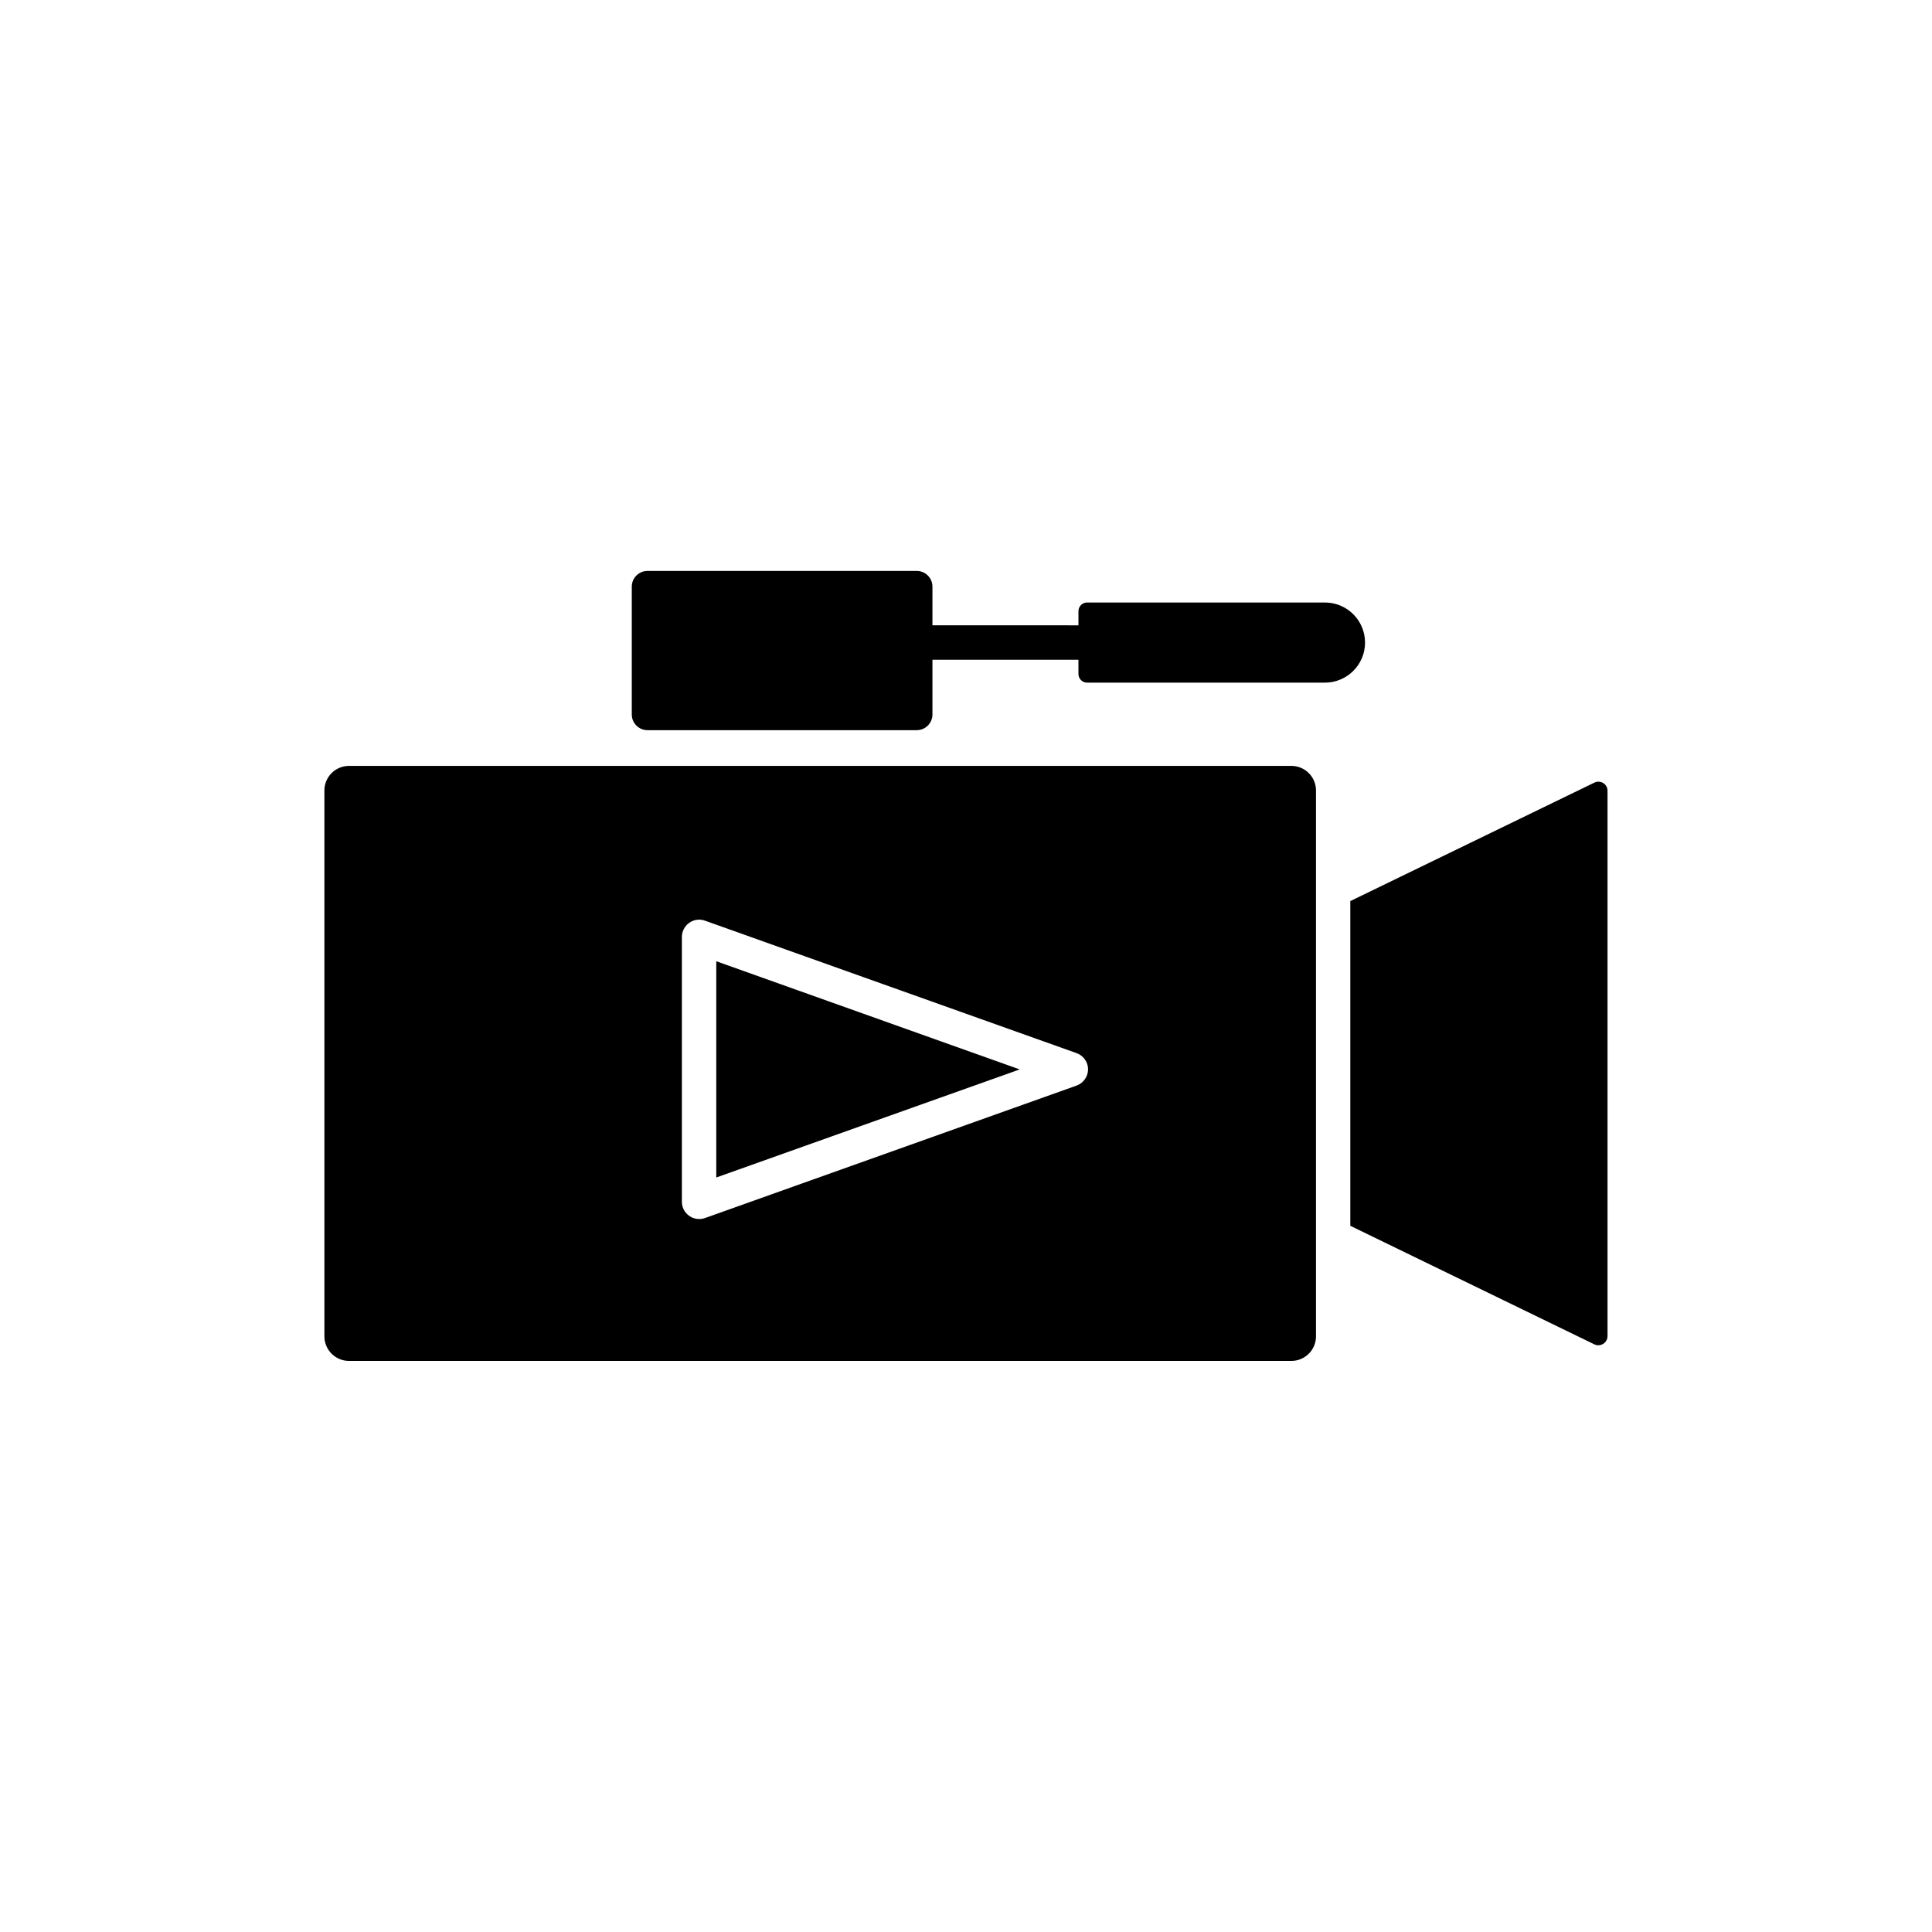
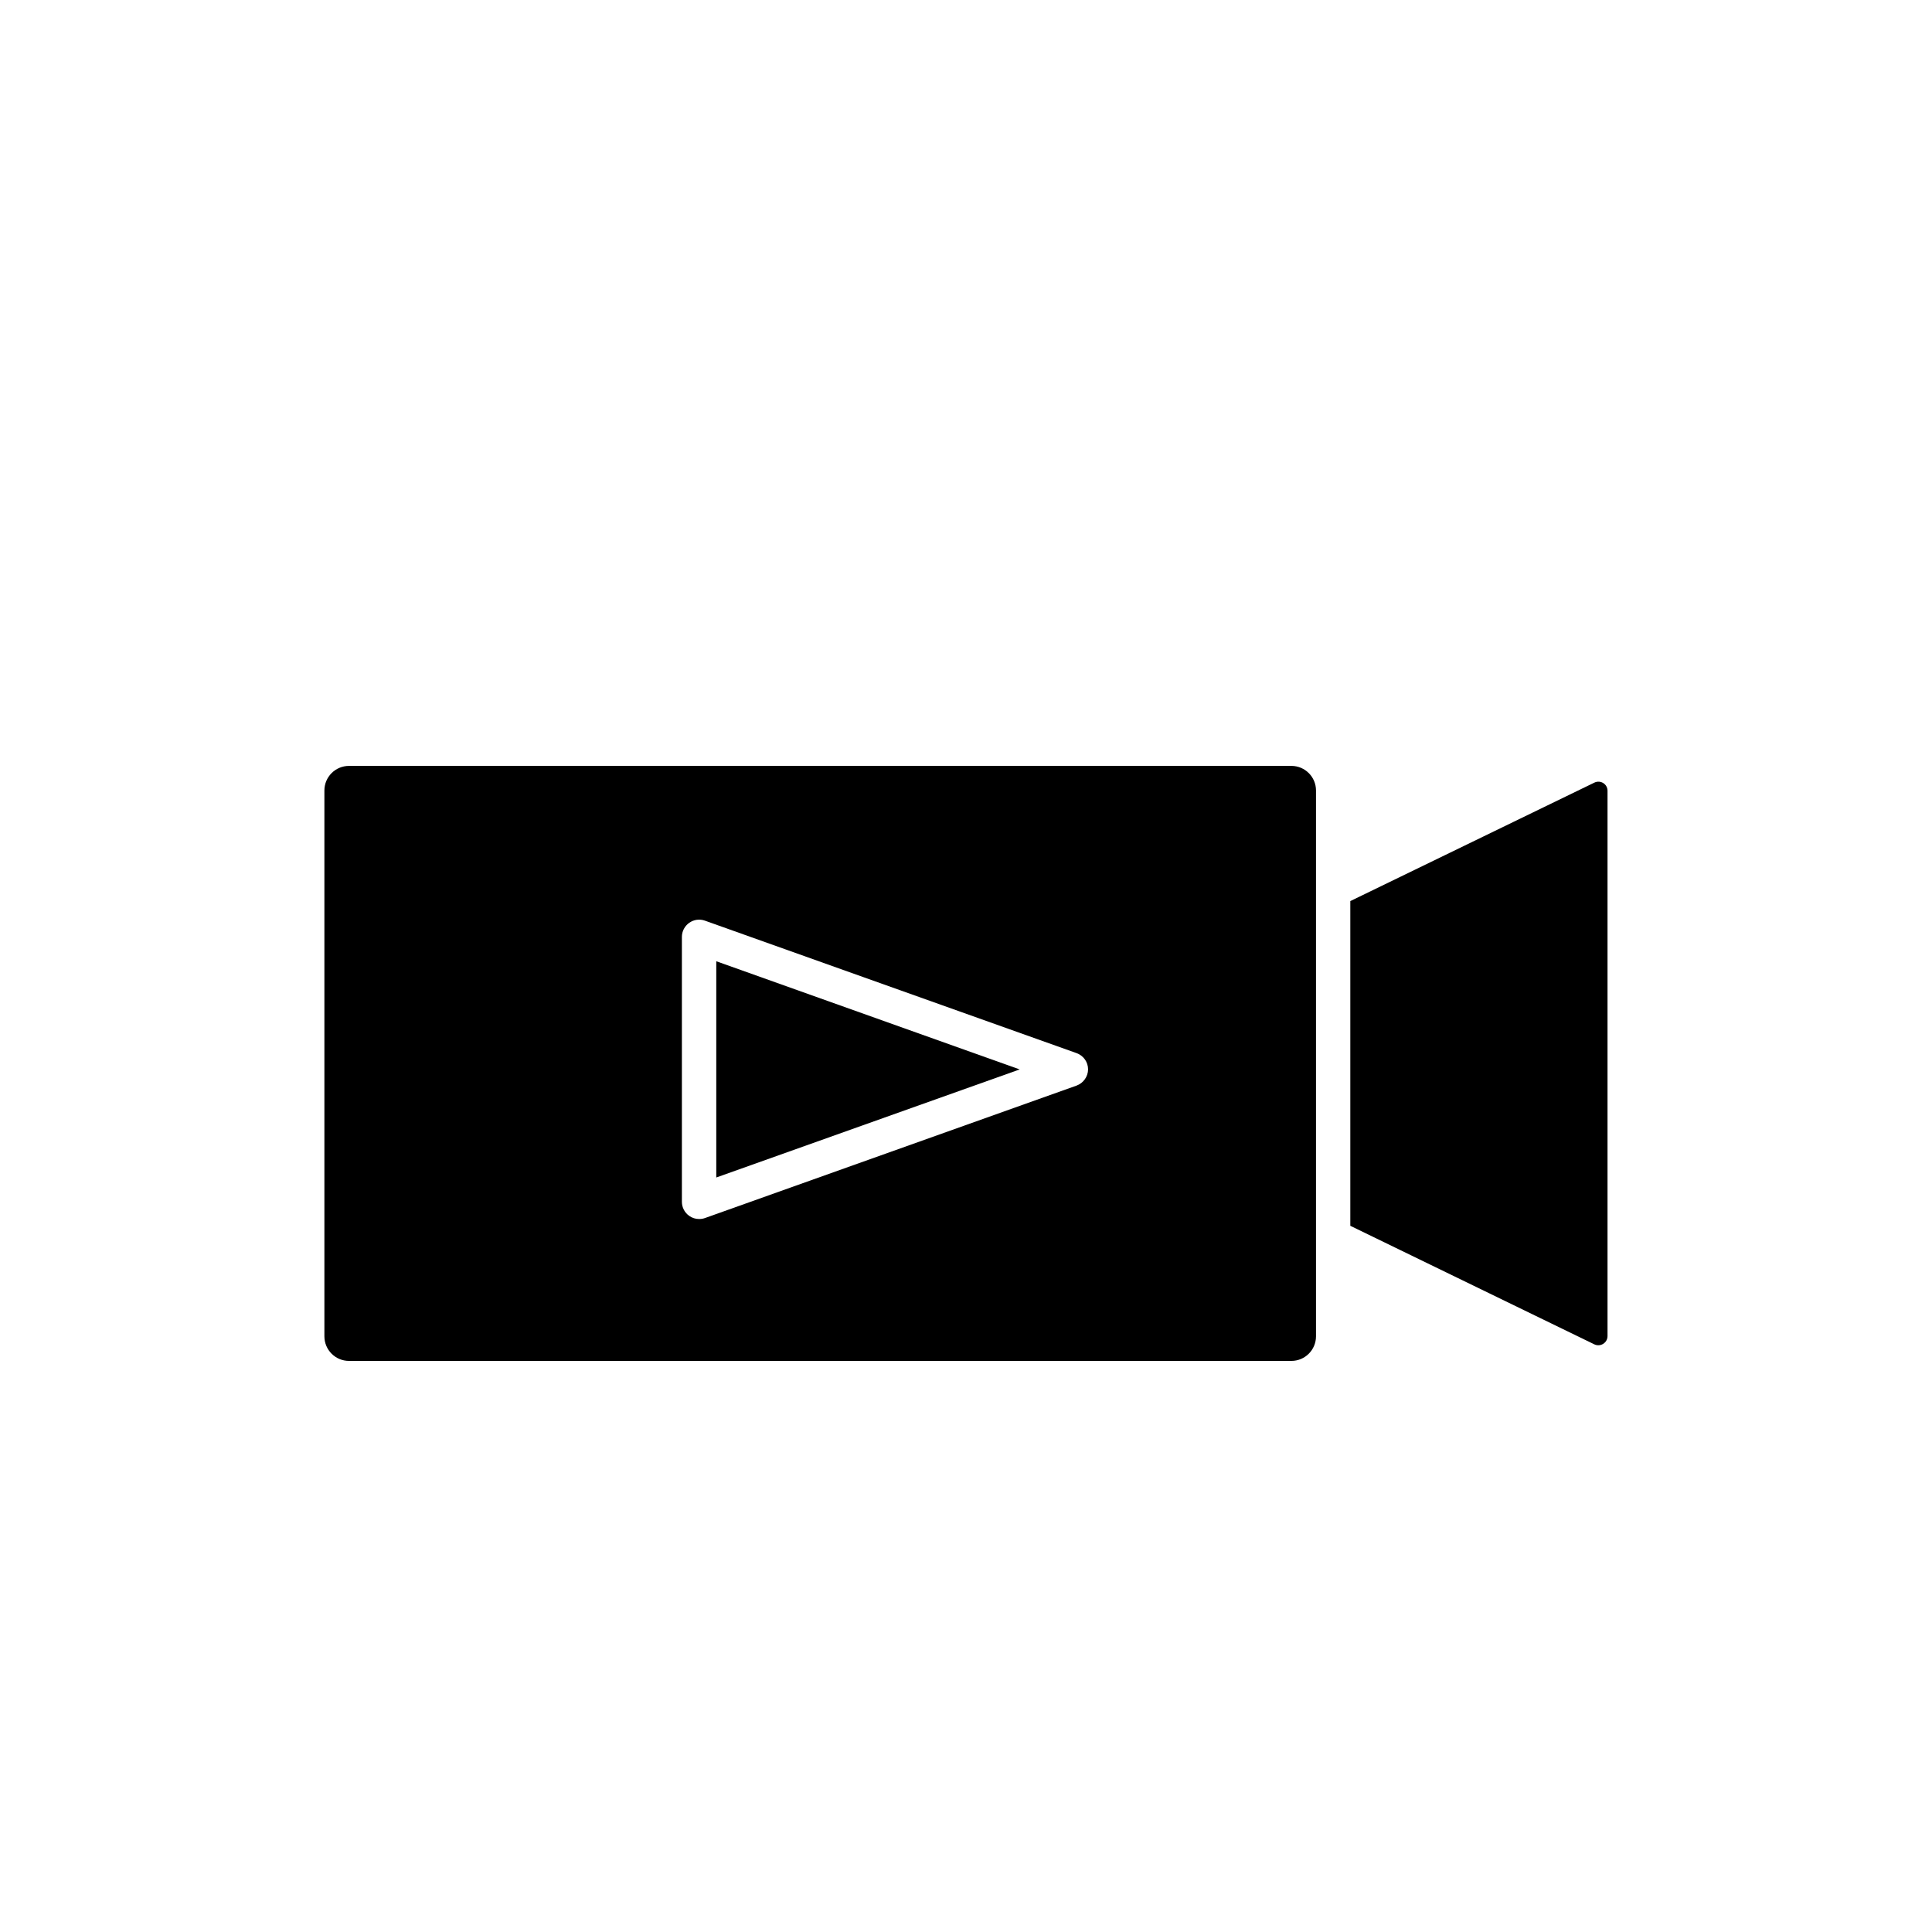
<svg xmlns="http://www.w3.org/2000/svg" fill="#000000" width="800px" height="800px" version="1.1" viewBox="144 144 512 512">
  <g>
    <path d="m333.82 456.05 80.406-28.641-80.406-28.668z" />
    <path d="m486.23 346.97h-249.74c-3.602 0-6.523 2.922-6.523 6.523v144.64c0 3.602 2.922 6.523 6.523 6.523h249.74c3.602 0 6.523-2.922 6.523-6.523v-144.64c0-3.602-2.922-6.523-6.523-6.523zm-56.906 84.715-98.52 35.117c-0.504 0.176-1.008 0.25-1.535 0.25-0.934 0-1.84-0.277-2.621-0.832-1.211-0.855-1.941-2.242-1.941-3.727v-70.207c0-1.484 0.73-2.871 1.941-3.727 1.211-0.855 2.746-1.082 4.156-0.578l98.52 35.117c1.812 0.656 3.023 2.367 3.023 4.281 0 1.914-1.234 3.648-3.023 4.305z" />
    <path d="m566.51 351.41-64.664 31.387v86.051l64.664 31.414c1.613 0.781 3.5-0.402 3.5-2.191v-144.47c0.027-1.812-1.863-2.996-3.5-2.191z" />
-     <path d="m505.75 314.3c0-5.871-4.762-10.629-10.629-10.629h-63.027c-1.258 0-2.293 1.031-2.293 2.293v3.754l-38.695-0.004v-10.254c0-2.293-1.863-4.156-4.156-4.156l-71.363 0.004c-2.293 0-4.156 1.863-4.156 4.156v33.883c0 2.293 1.863 4.156 4.156 4.156h71.363c2.293 0 4.156-1.863 4.156-4.156v-14.508h38.691v3.777c0 1.258 1.031 2.293 2.293 2.293h63.027c5.871-0.004 10.633-4.766 10.633-10.609z" />
  </g>
</svg>